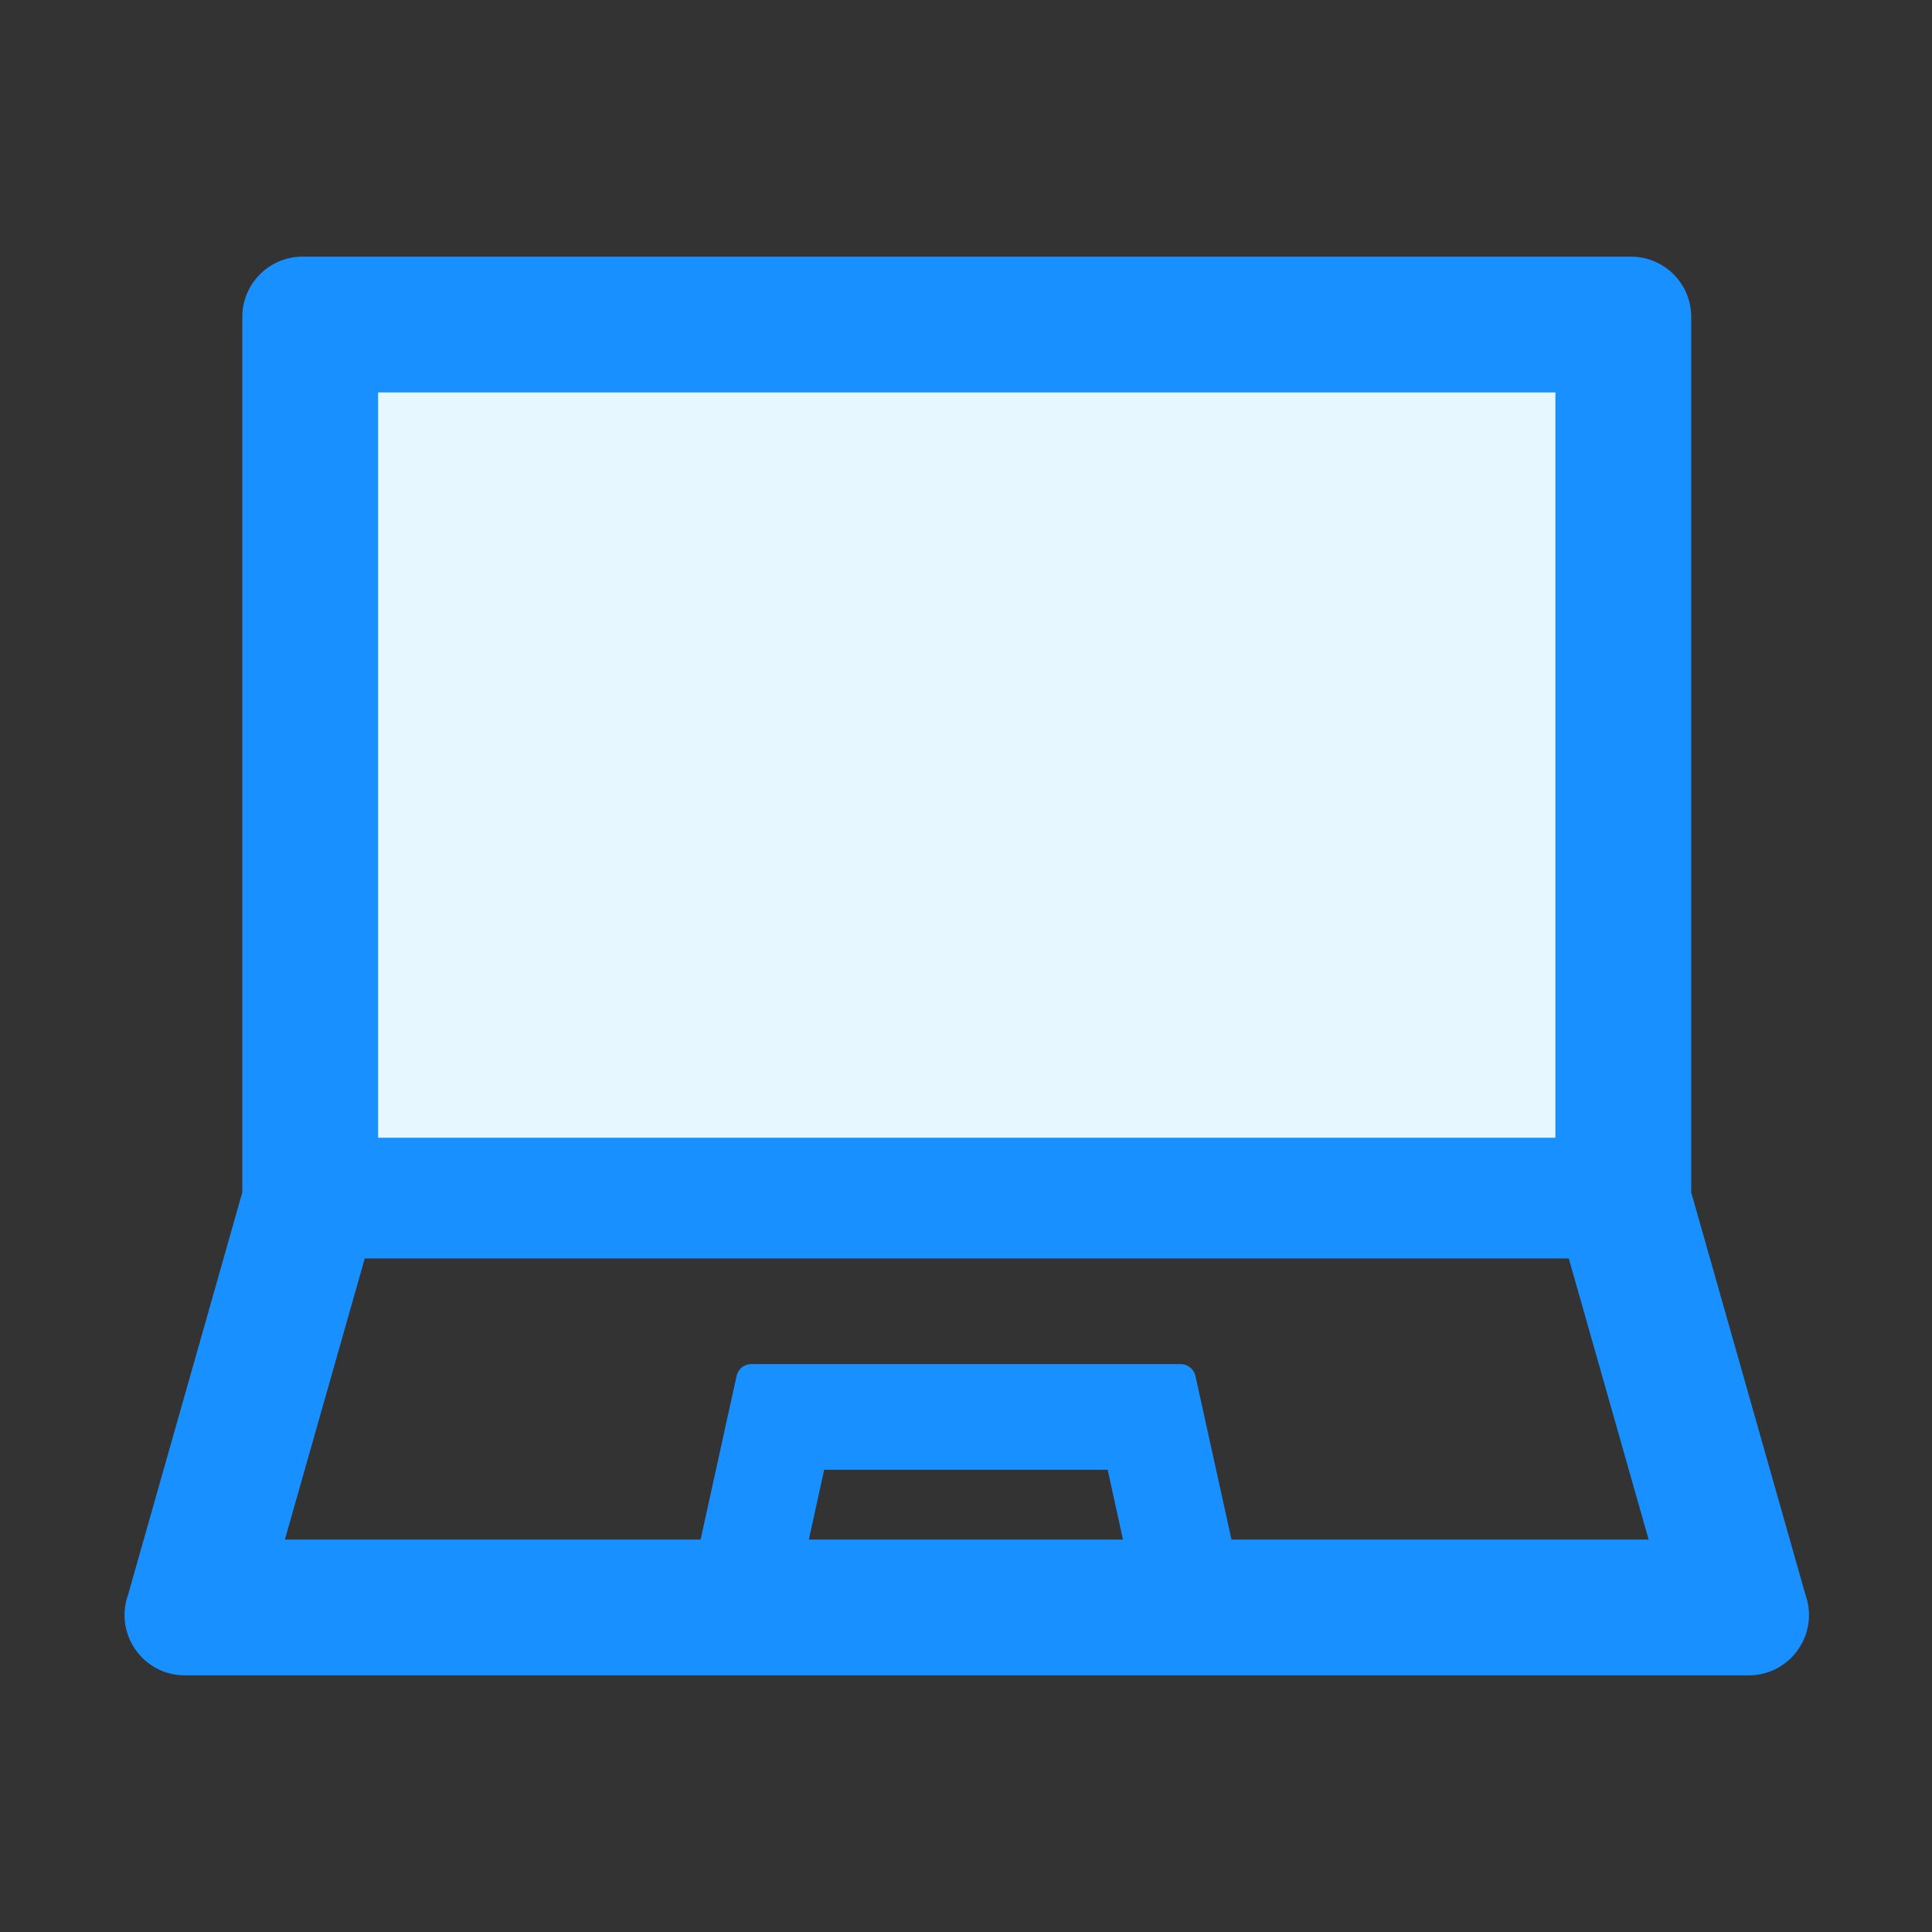
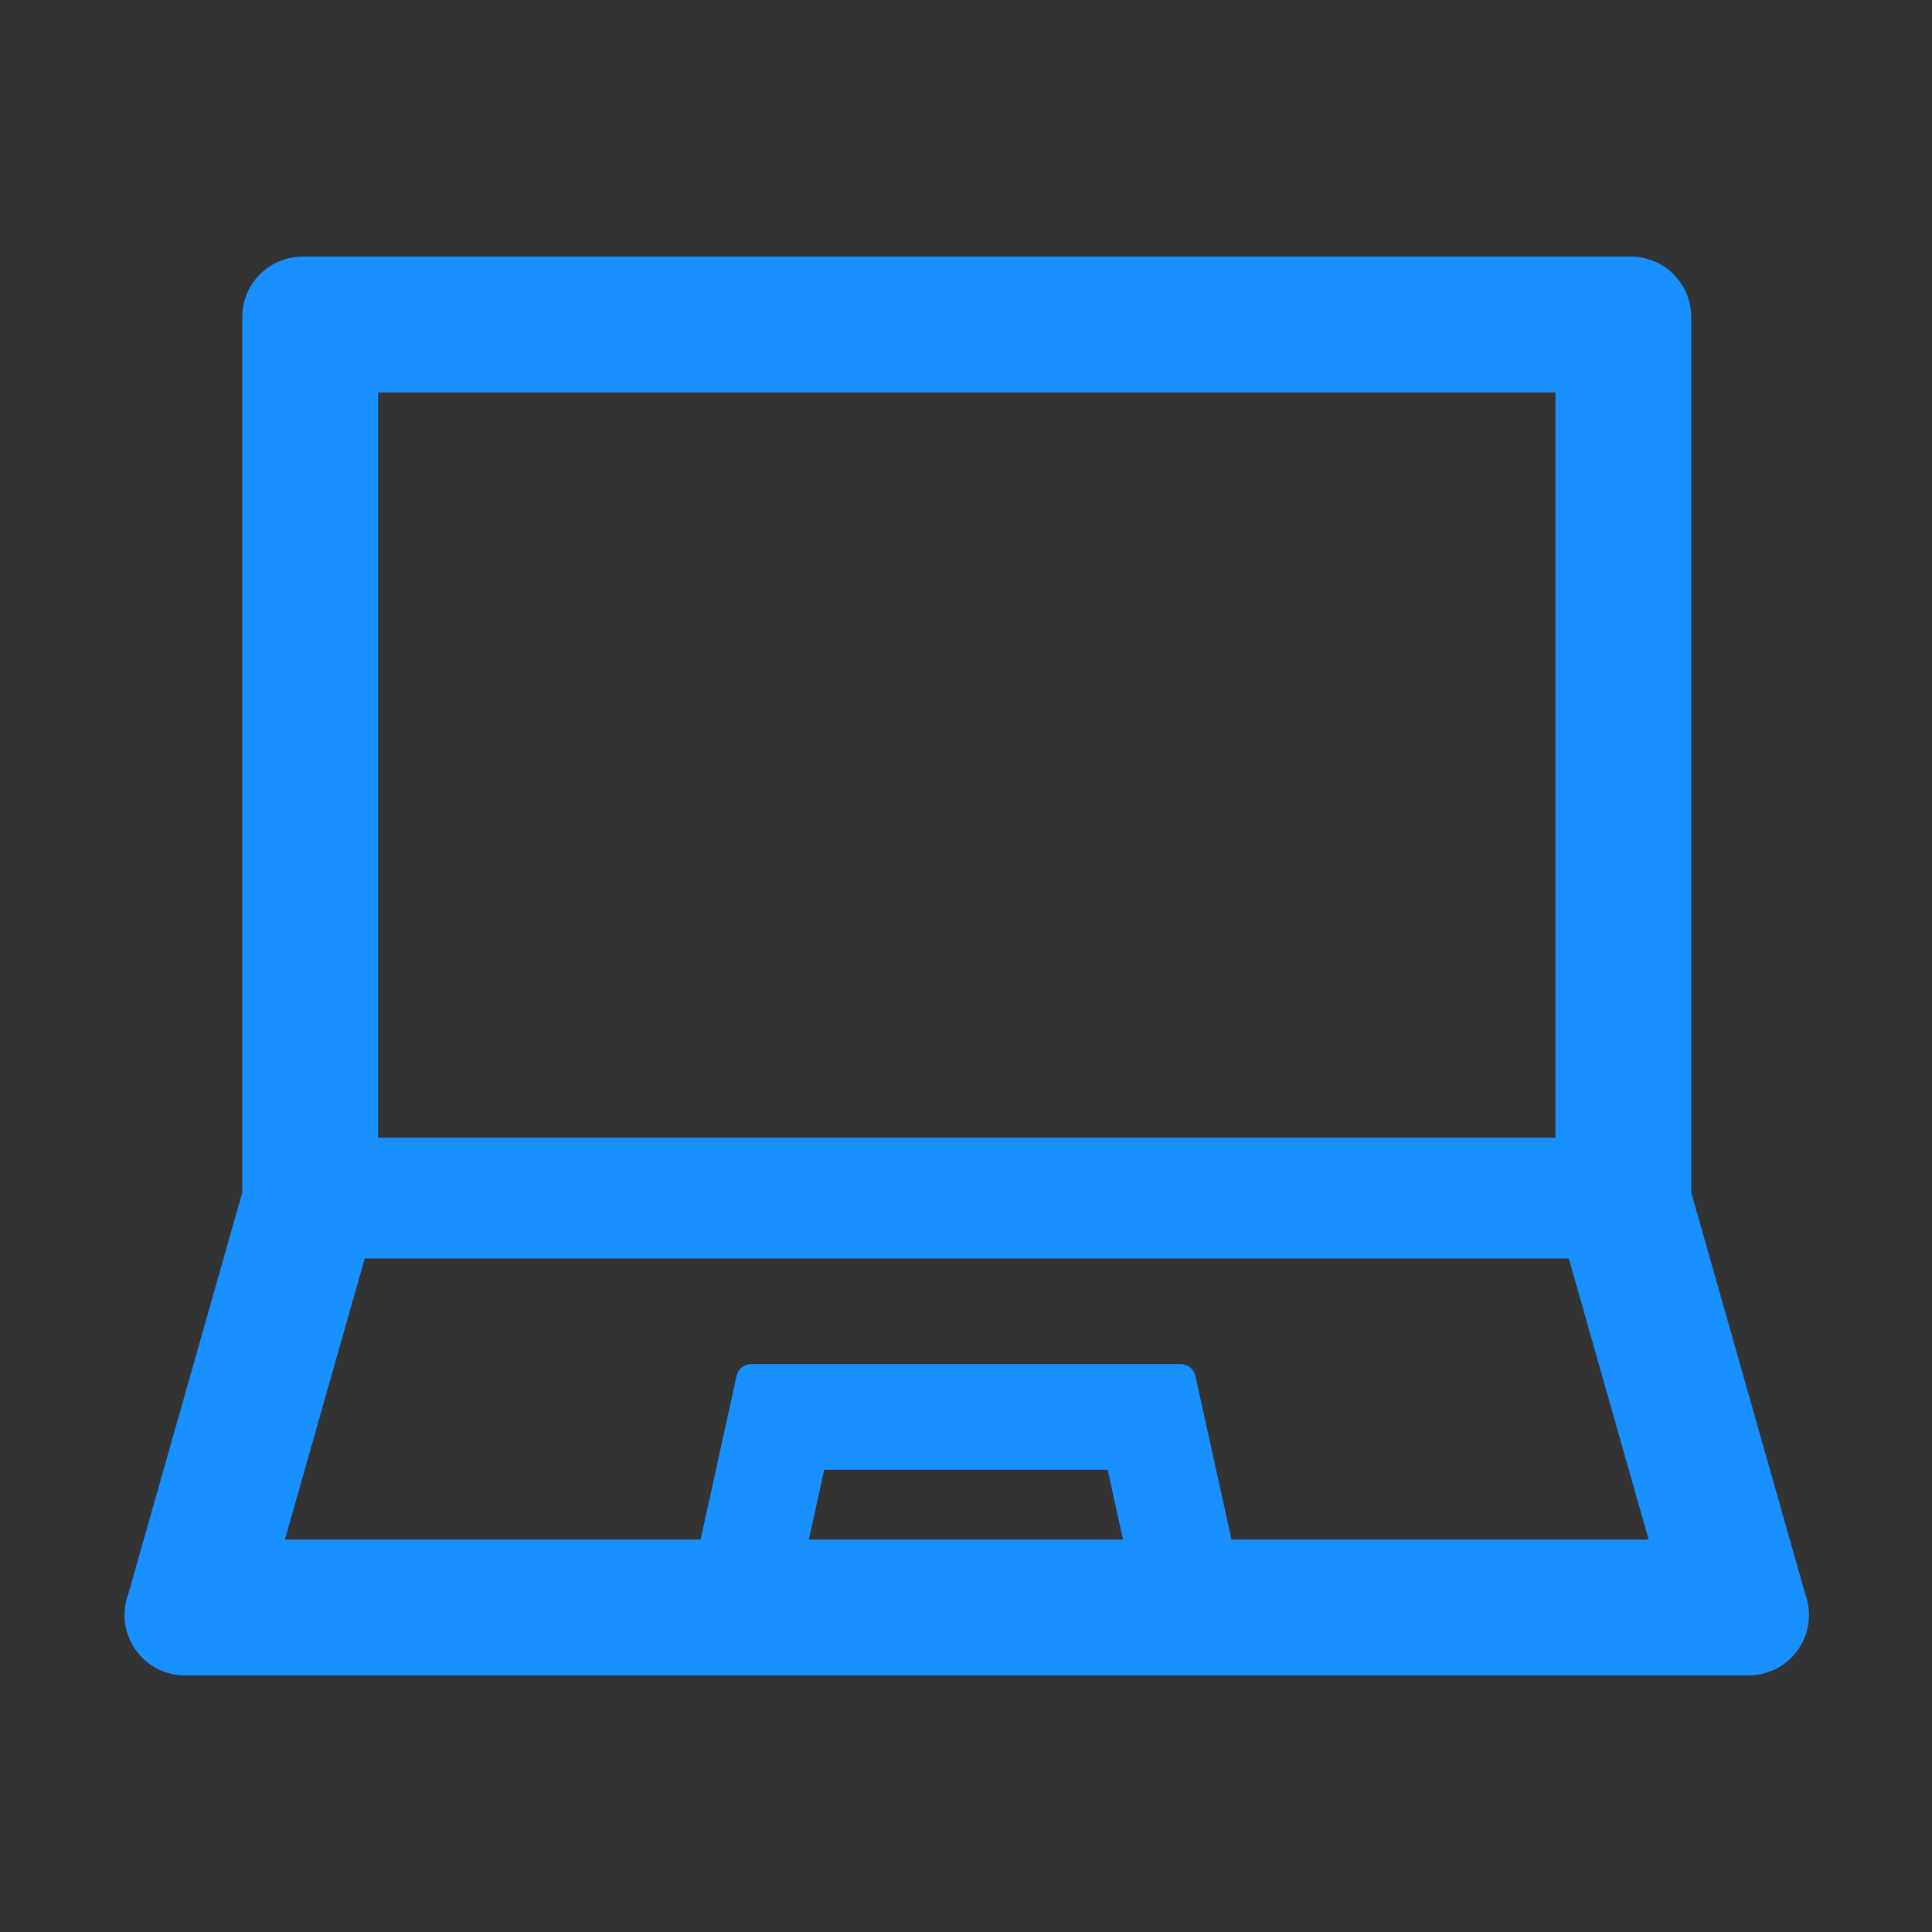
<svg xmlns="http://www.w3.org/2000/svg" width="24" height="24" viewBox="0 0 24 24" fill="none">
  <rect x="0" y="0" width="24" height="24" fill="#333333" stroke="none" />
-   <path d="M20 4H4V14.5H20V4Z" fill="#E6F7FF" />
  <path d="M22.427 19.807L21.009 14.812V3.938C21.009 3.523 20.674 3.188 20.259 3.188H3.76C3.345 3.188 3.01 3.523 3.01 3.938V14.812L1.592 19.807C1.416 20.297 1.777 20.812 2.297 20.812H21.722C22.242 20.812 22.603 20.297 22.427 19.807ZM4.697 4.875H19.322V14.133H4.697V4.875ZM10.048 19.125L10.238 18.258H13.76L13.95 19.125H10.048ZM15.298 19.125L14.85 17.093C14.831 17.006 14.754 16.945 14.667 16.945H9.333C9.244 16.945 9.169 17.006 9.15 17.093L8.703 19.125H3.539L4.531 15.633H19.488L20.48 19.125H15.298Z" fill="#1890FF" />
</svg>